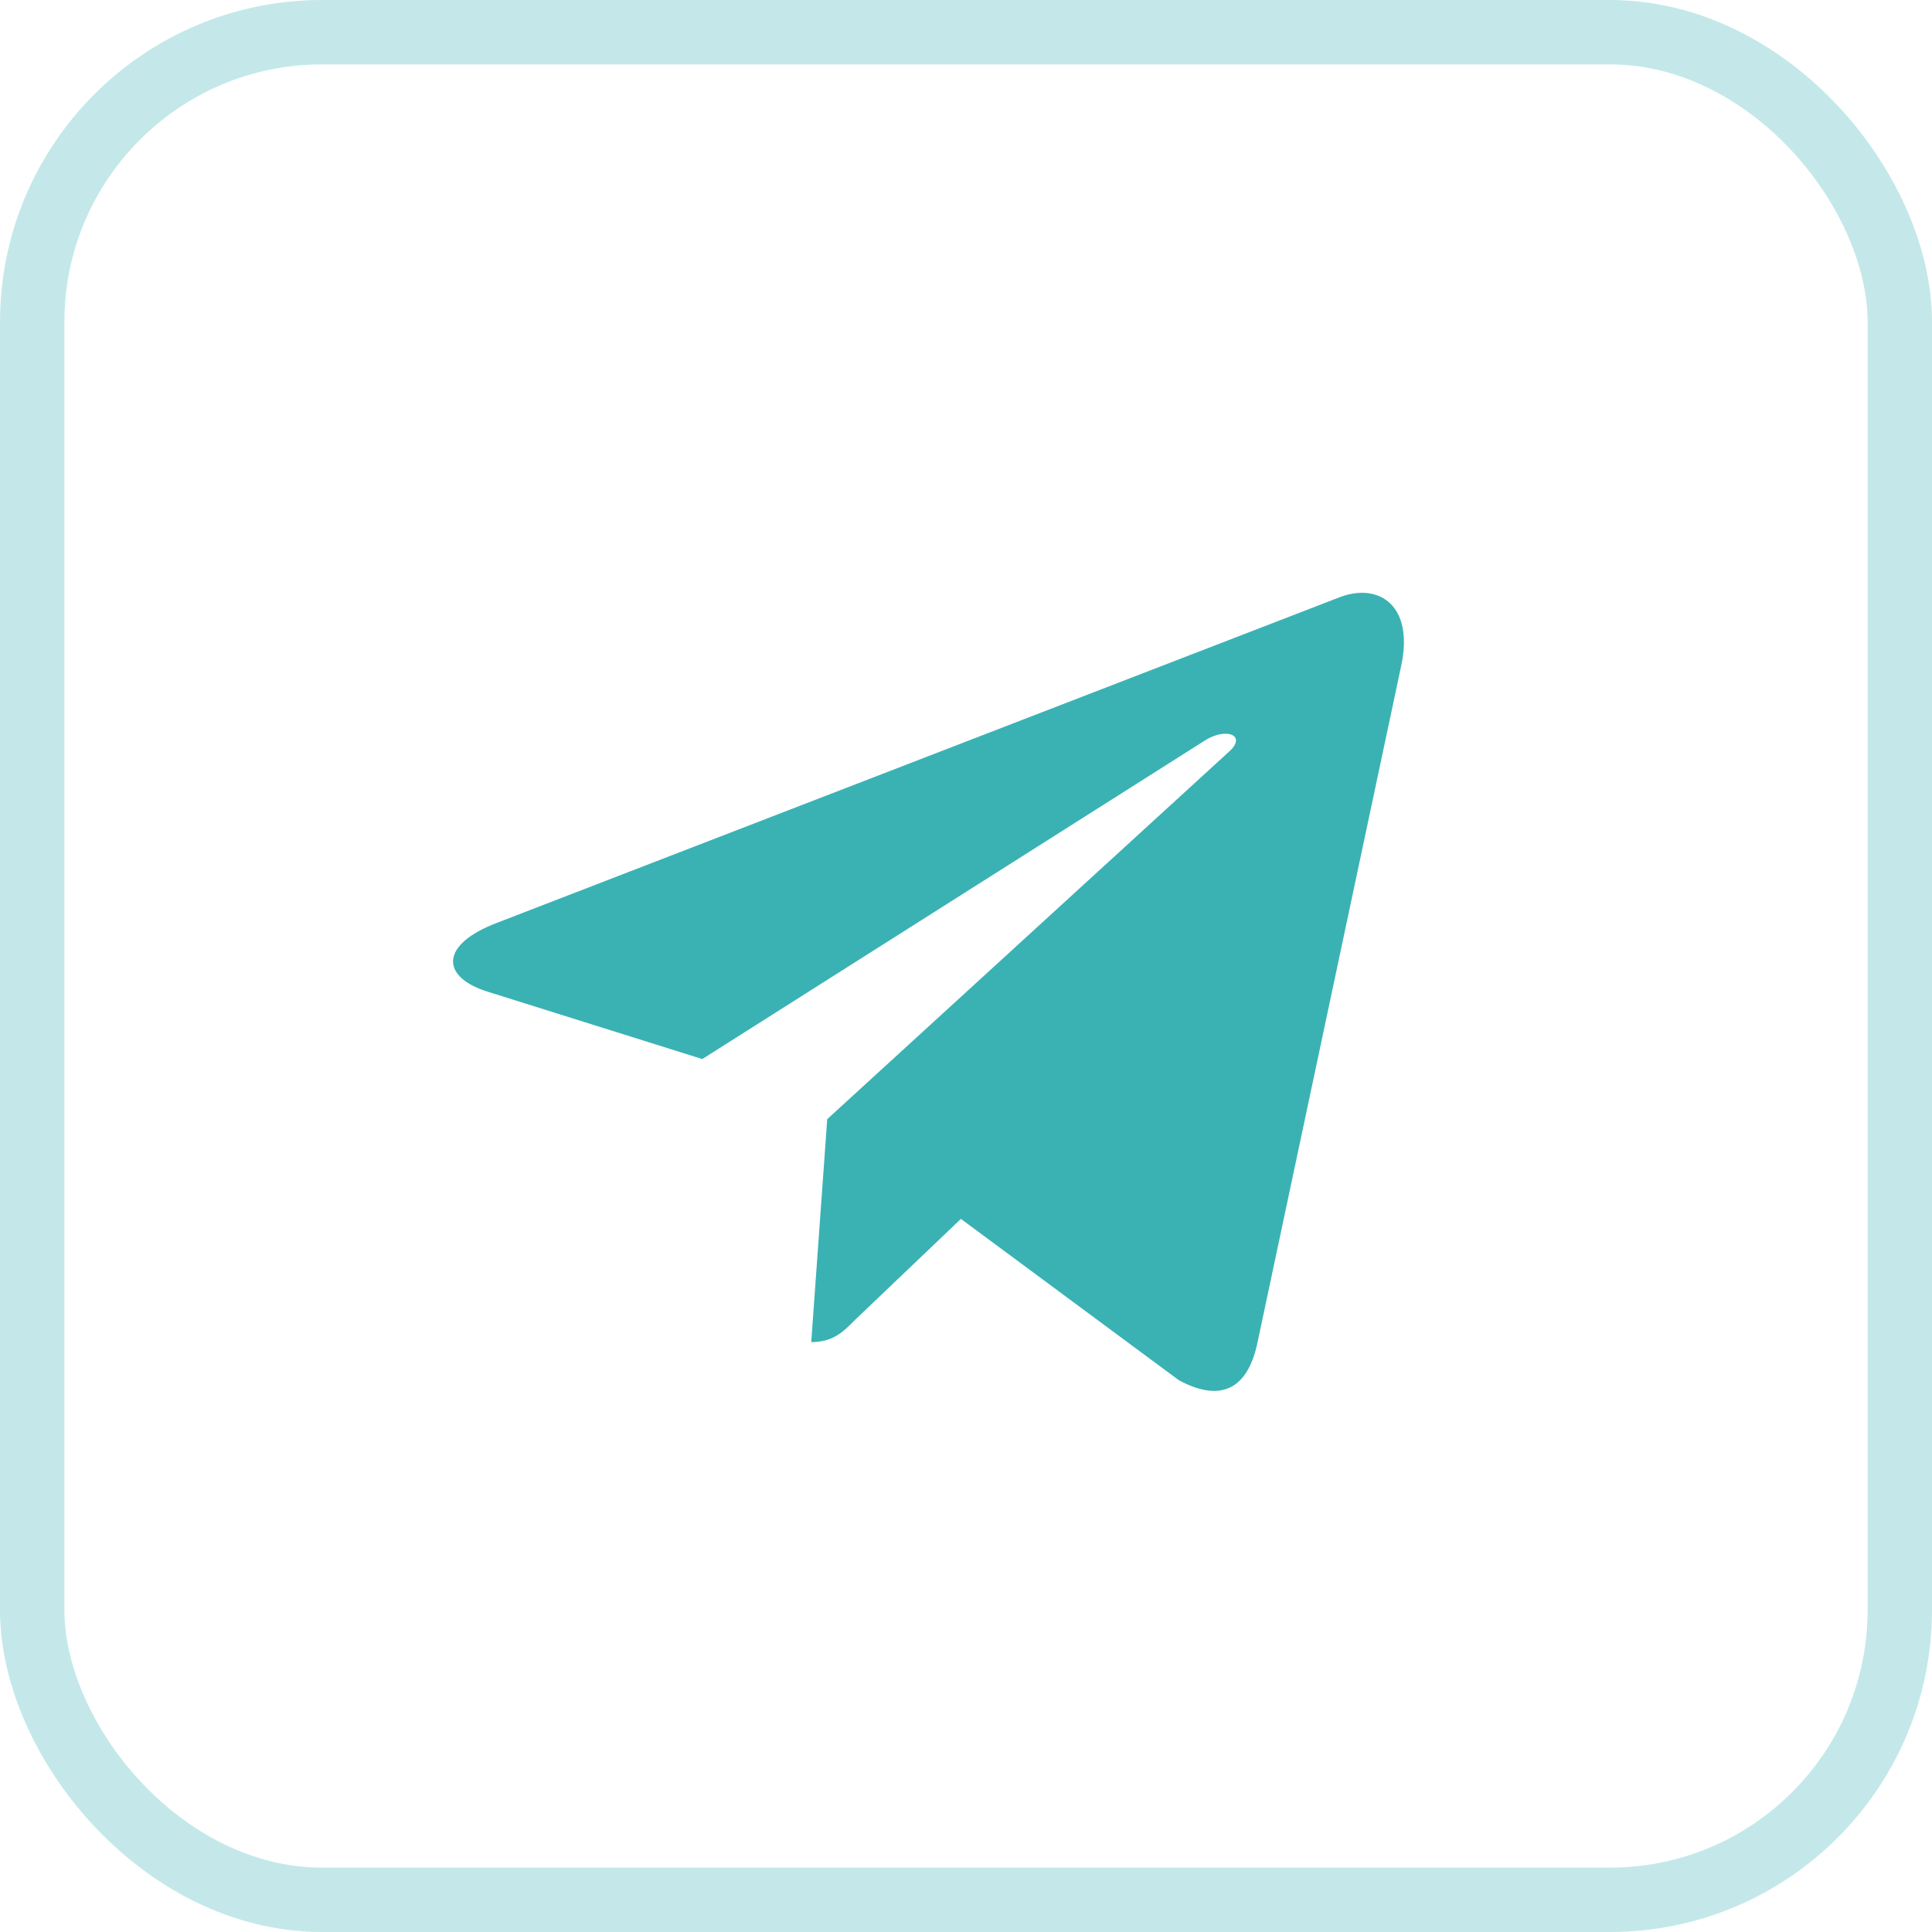
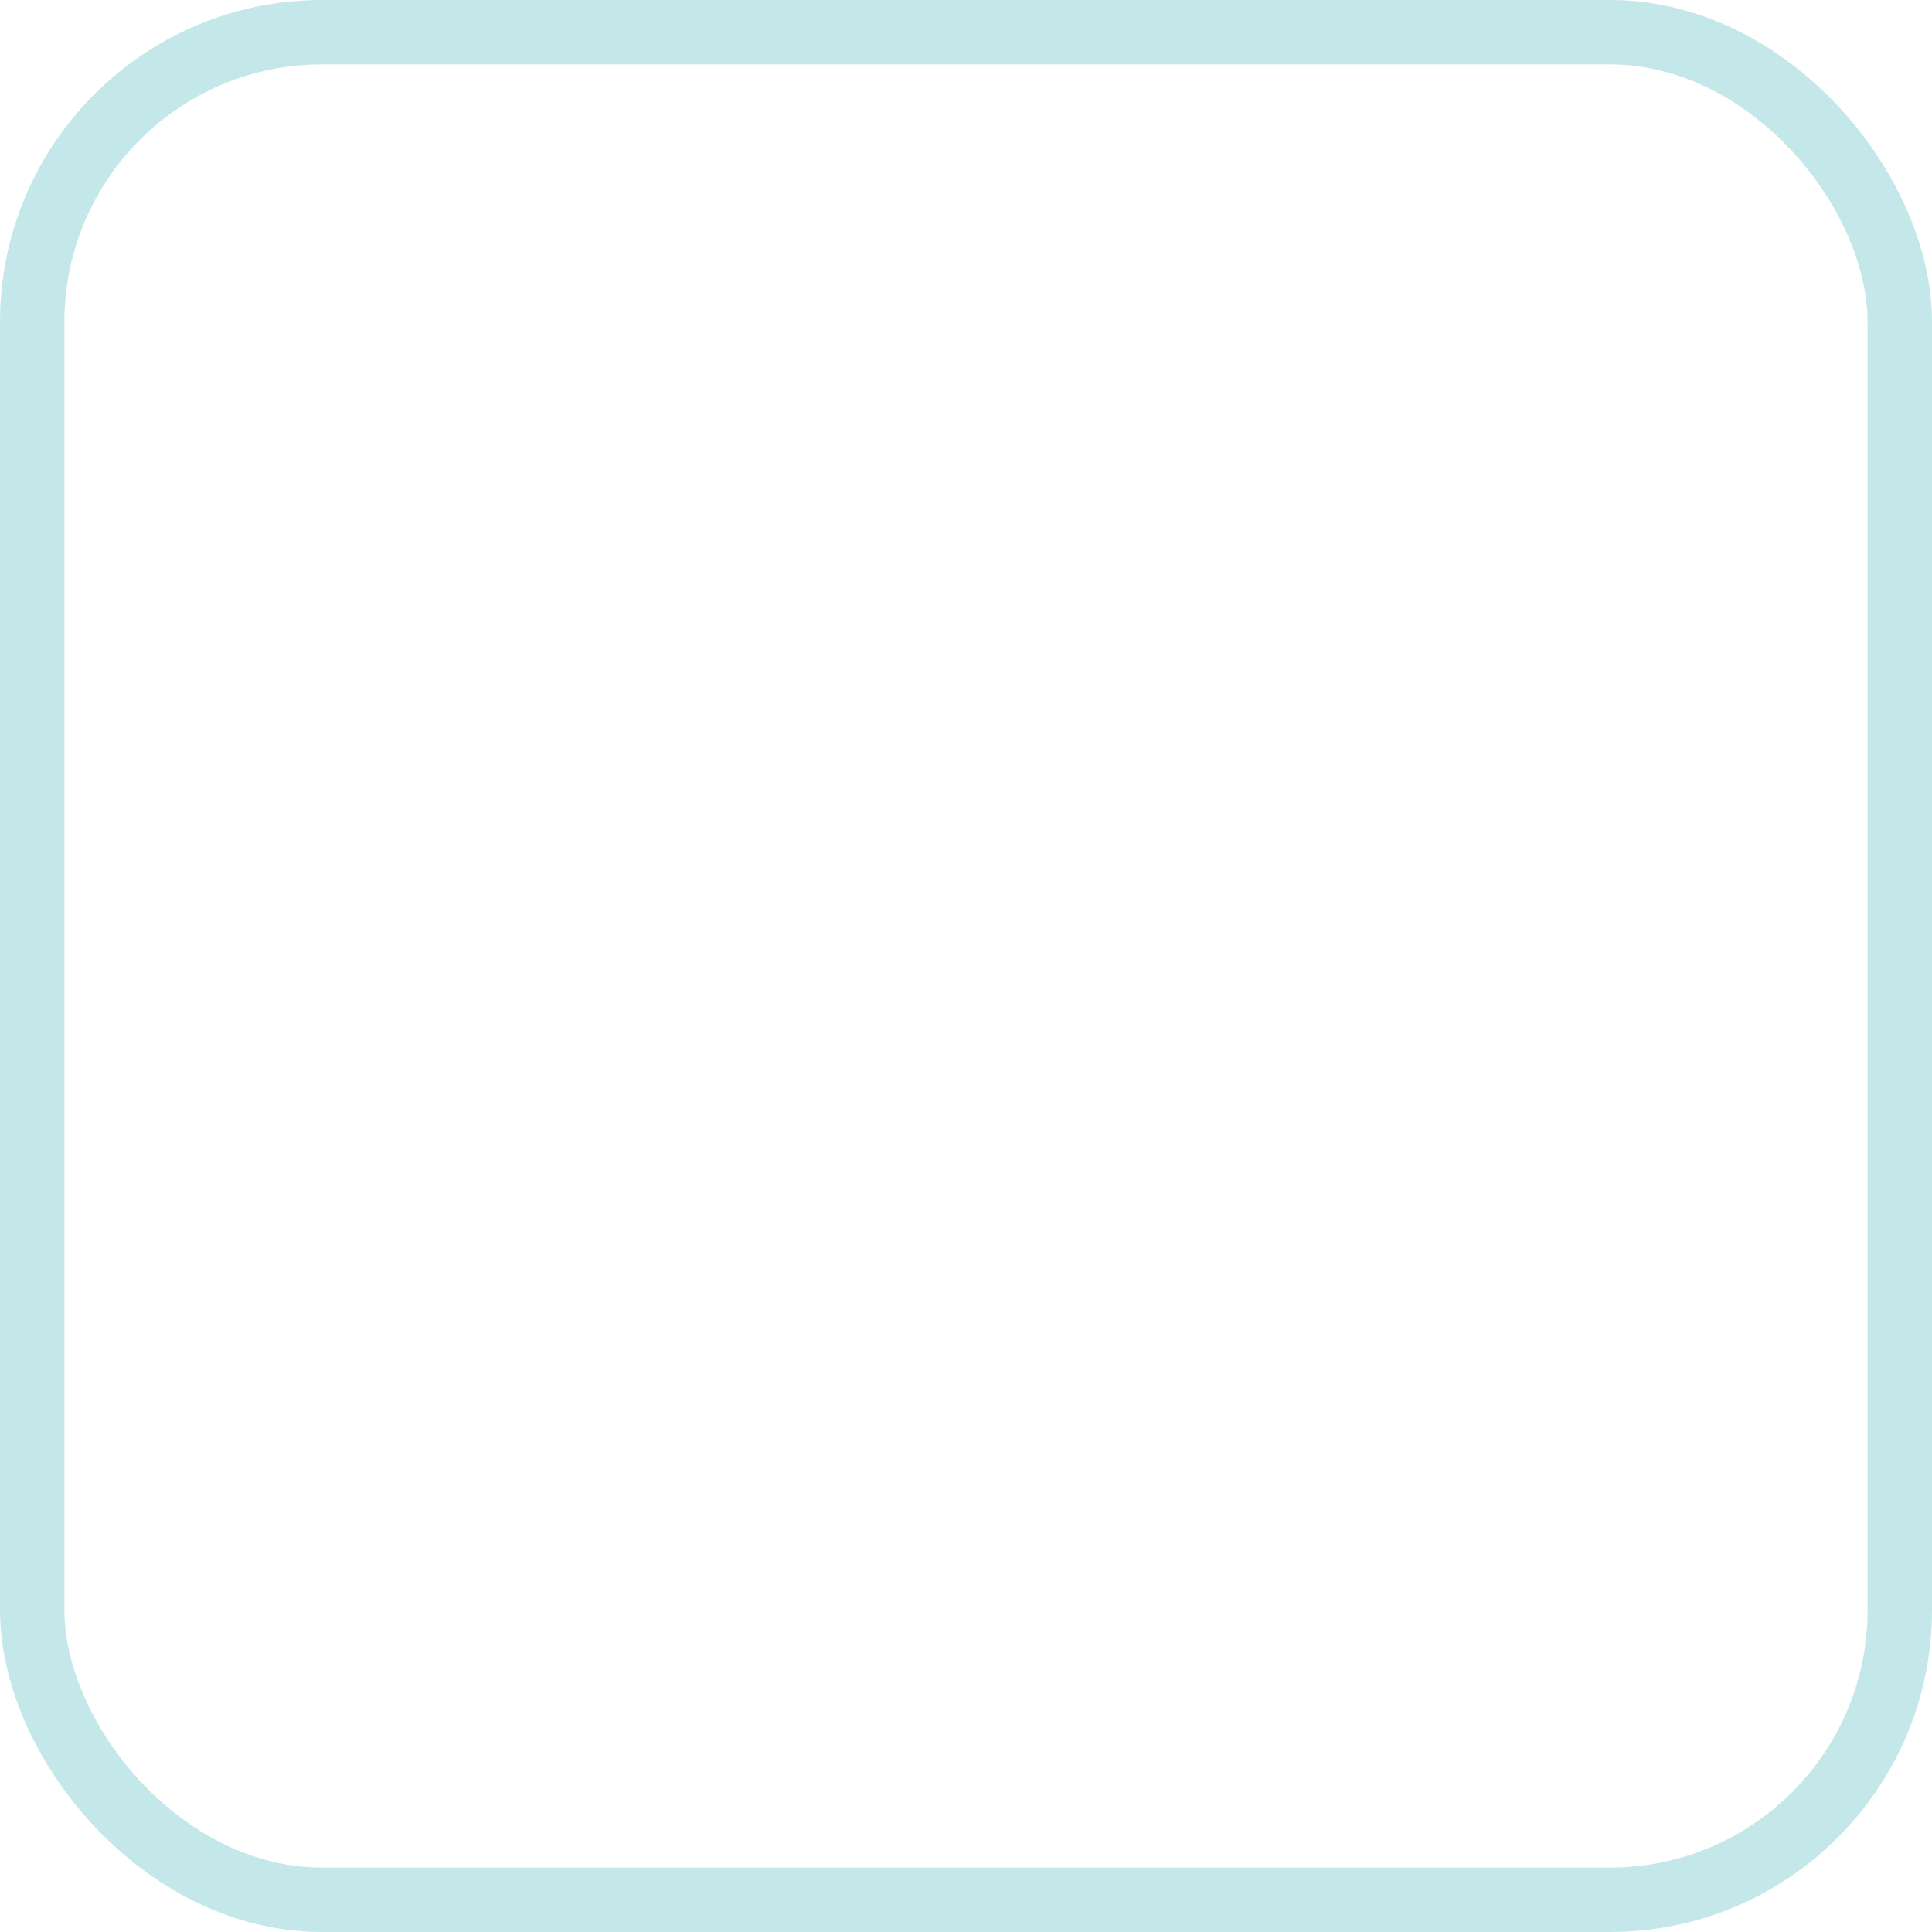
<svg xmlns="http://www.w3.org/2000/svg" width="30" height="30" viewBox="0 0 30 30" fill="none">
  <rect x="0.5" y="0.5" width="29" height="29" rx="4.5" stroke="#3AB2B4" stroke-opacity="0.3" />
-   <path d="M12.845 17.378L12.597 20.84C12.936 20.84 13.094 20.68 13.274 20.498L14.921 18.927L18.305 21.432C18.937 21.773 19.365 21.591 19.523 20.862L21.757 10.341C21.96 9.408 21.418 9.043 20.809 9.271L7.724 14.327C6.822 14.668 6.844 15.169 7.566 15.397L10.905 16.445L18.666 11.526C19.027 11.275 19.365 11.412 19.095 11.662L12.845 17.378Z" fill="#3AB2B4" />
</svg>